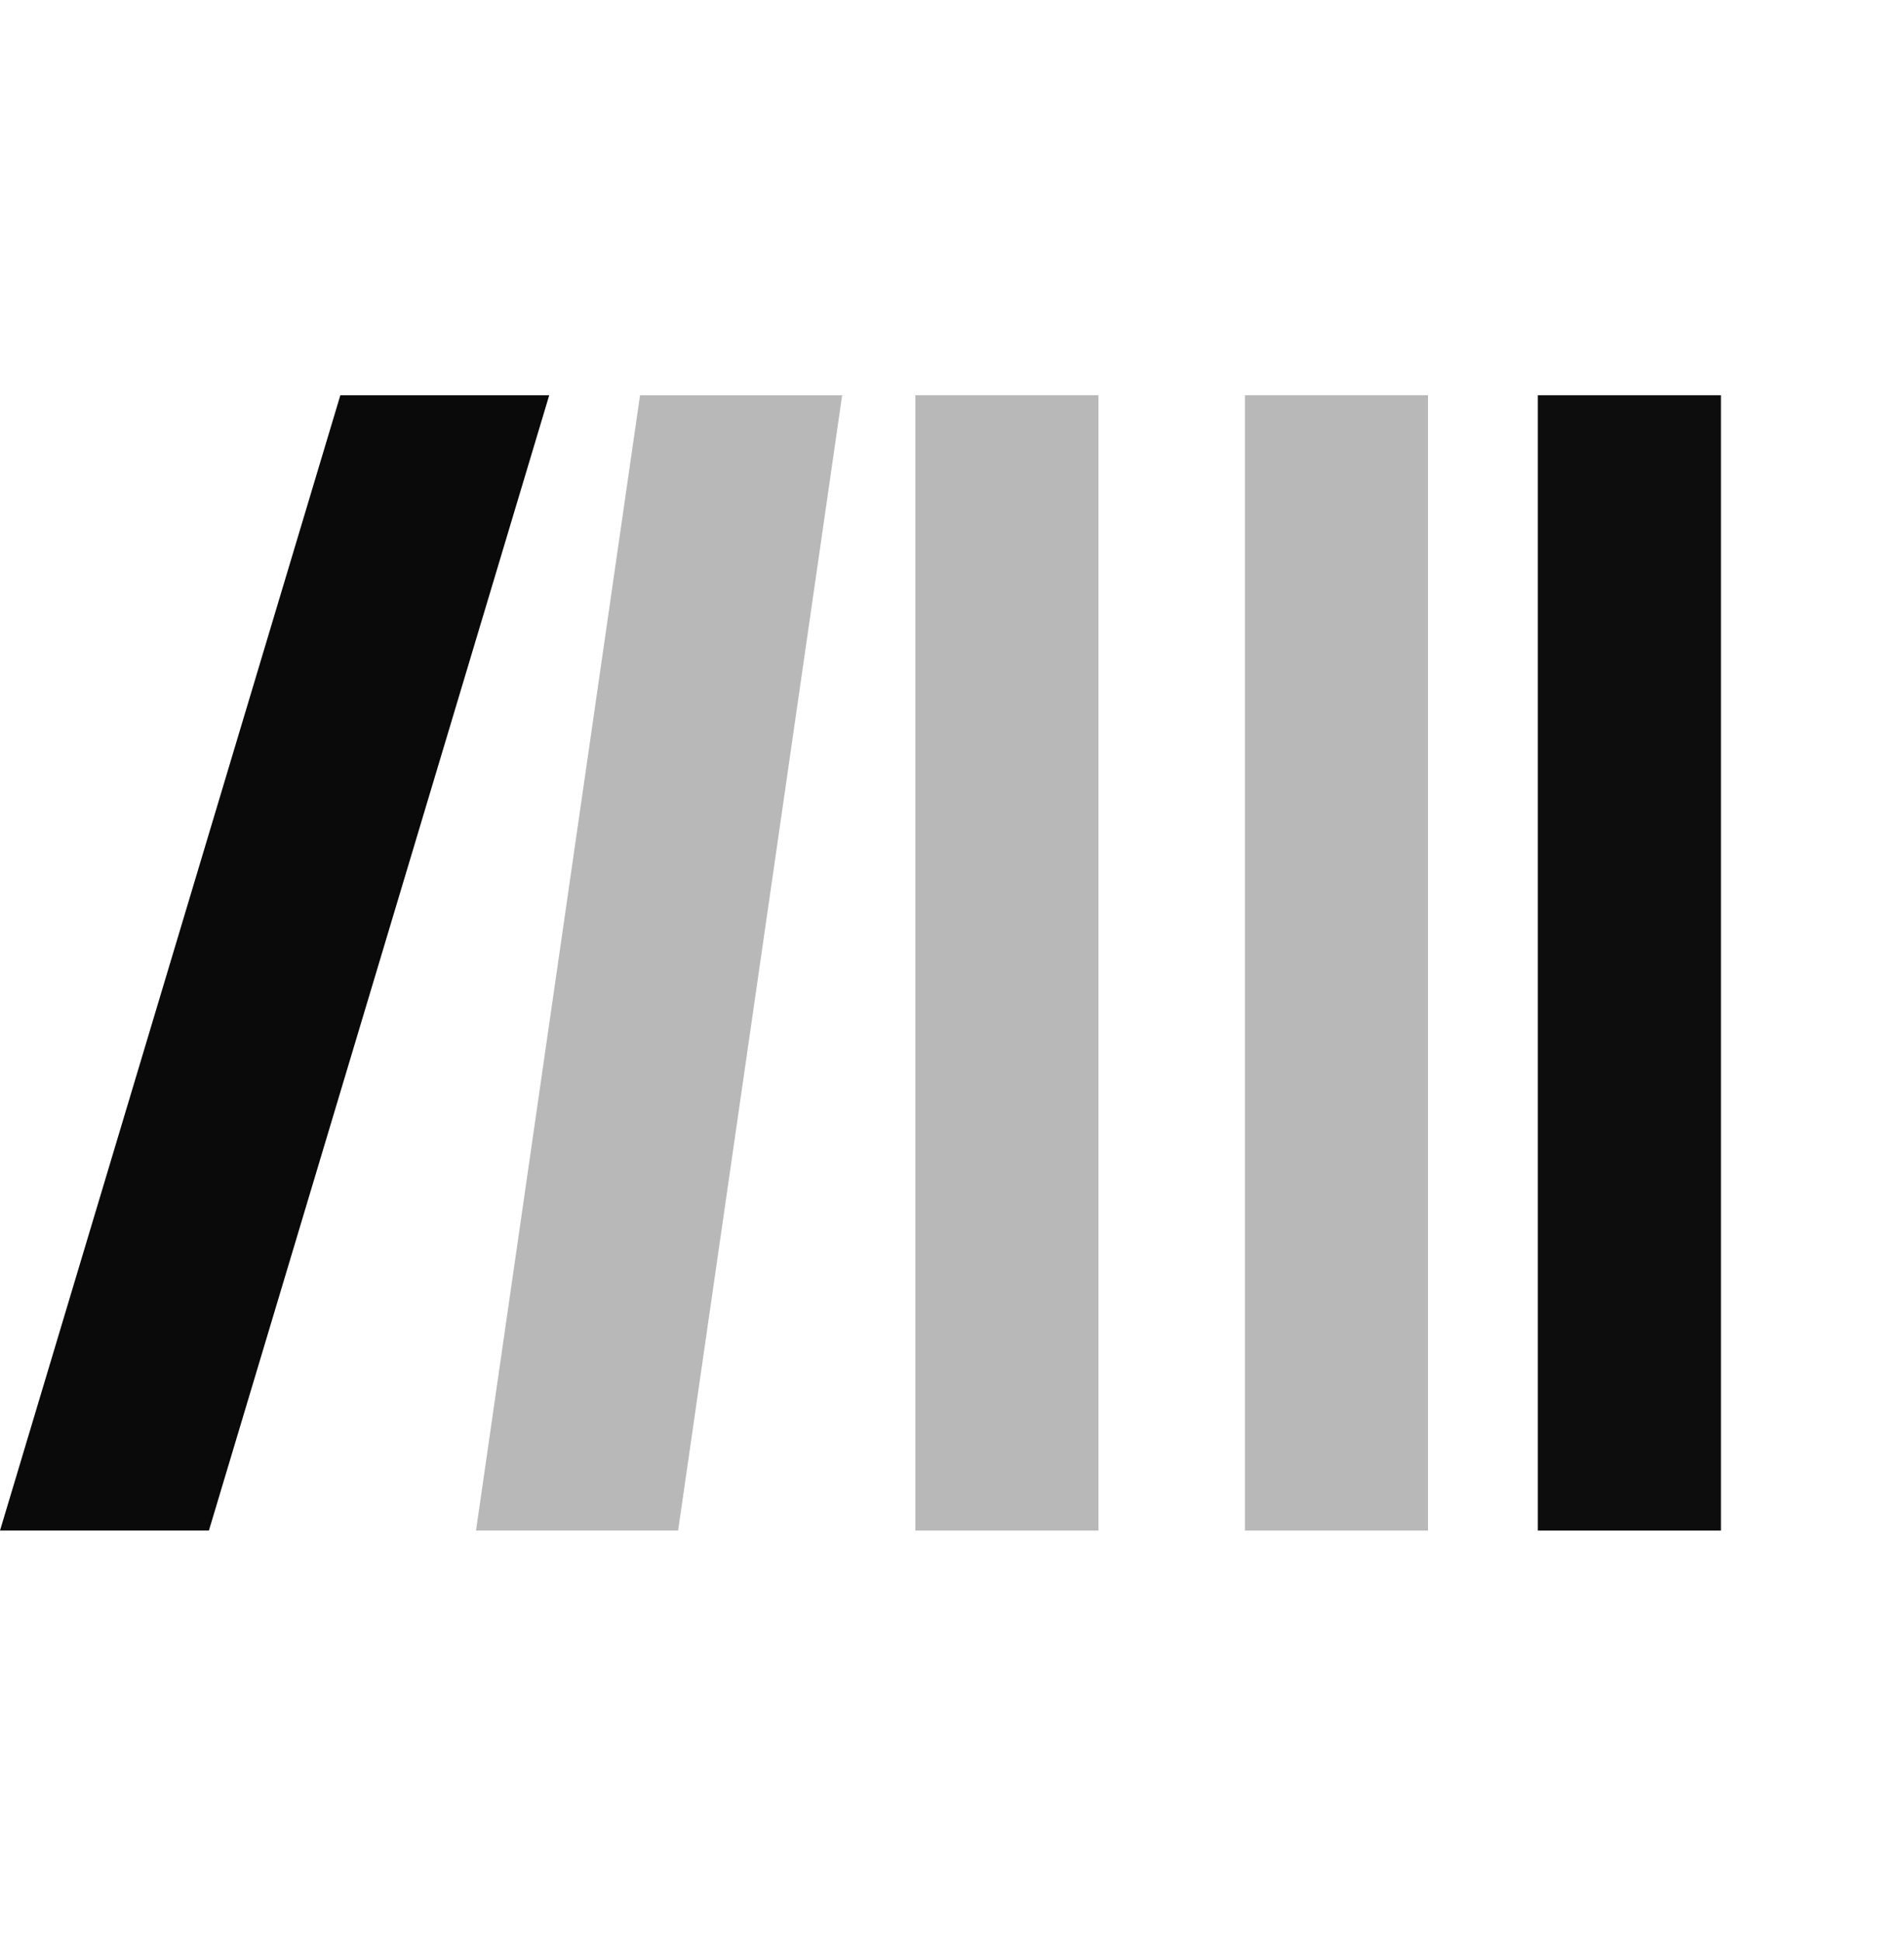
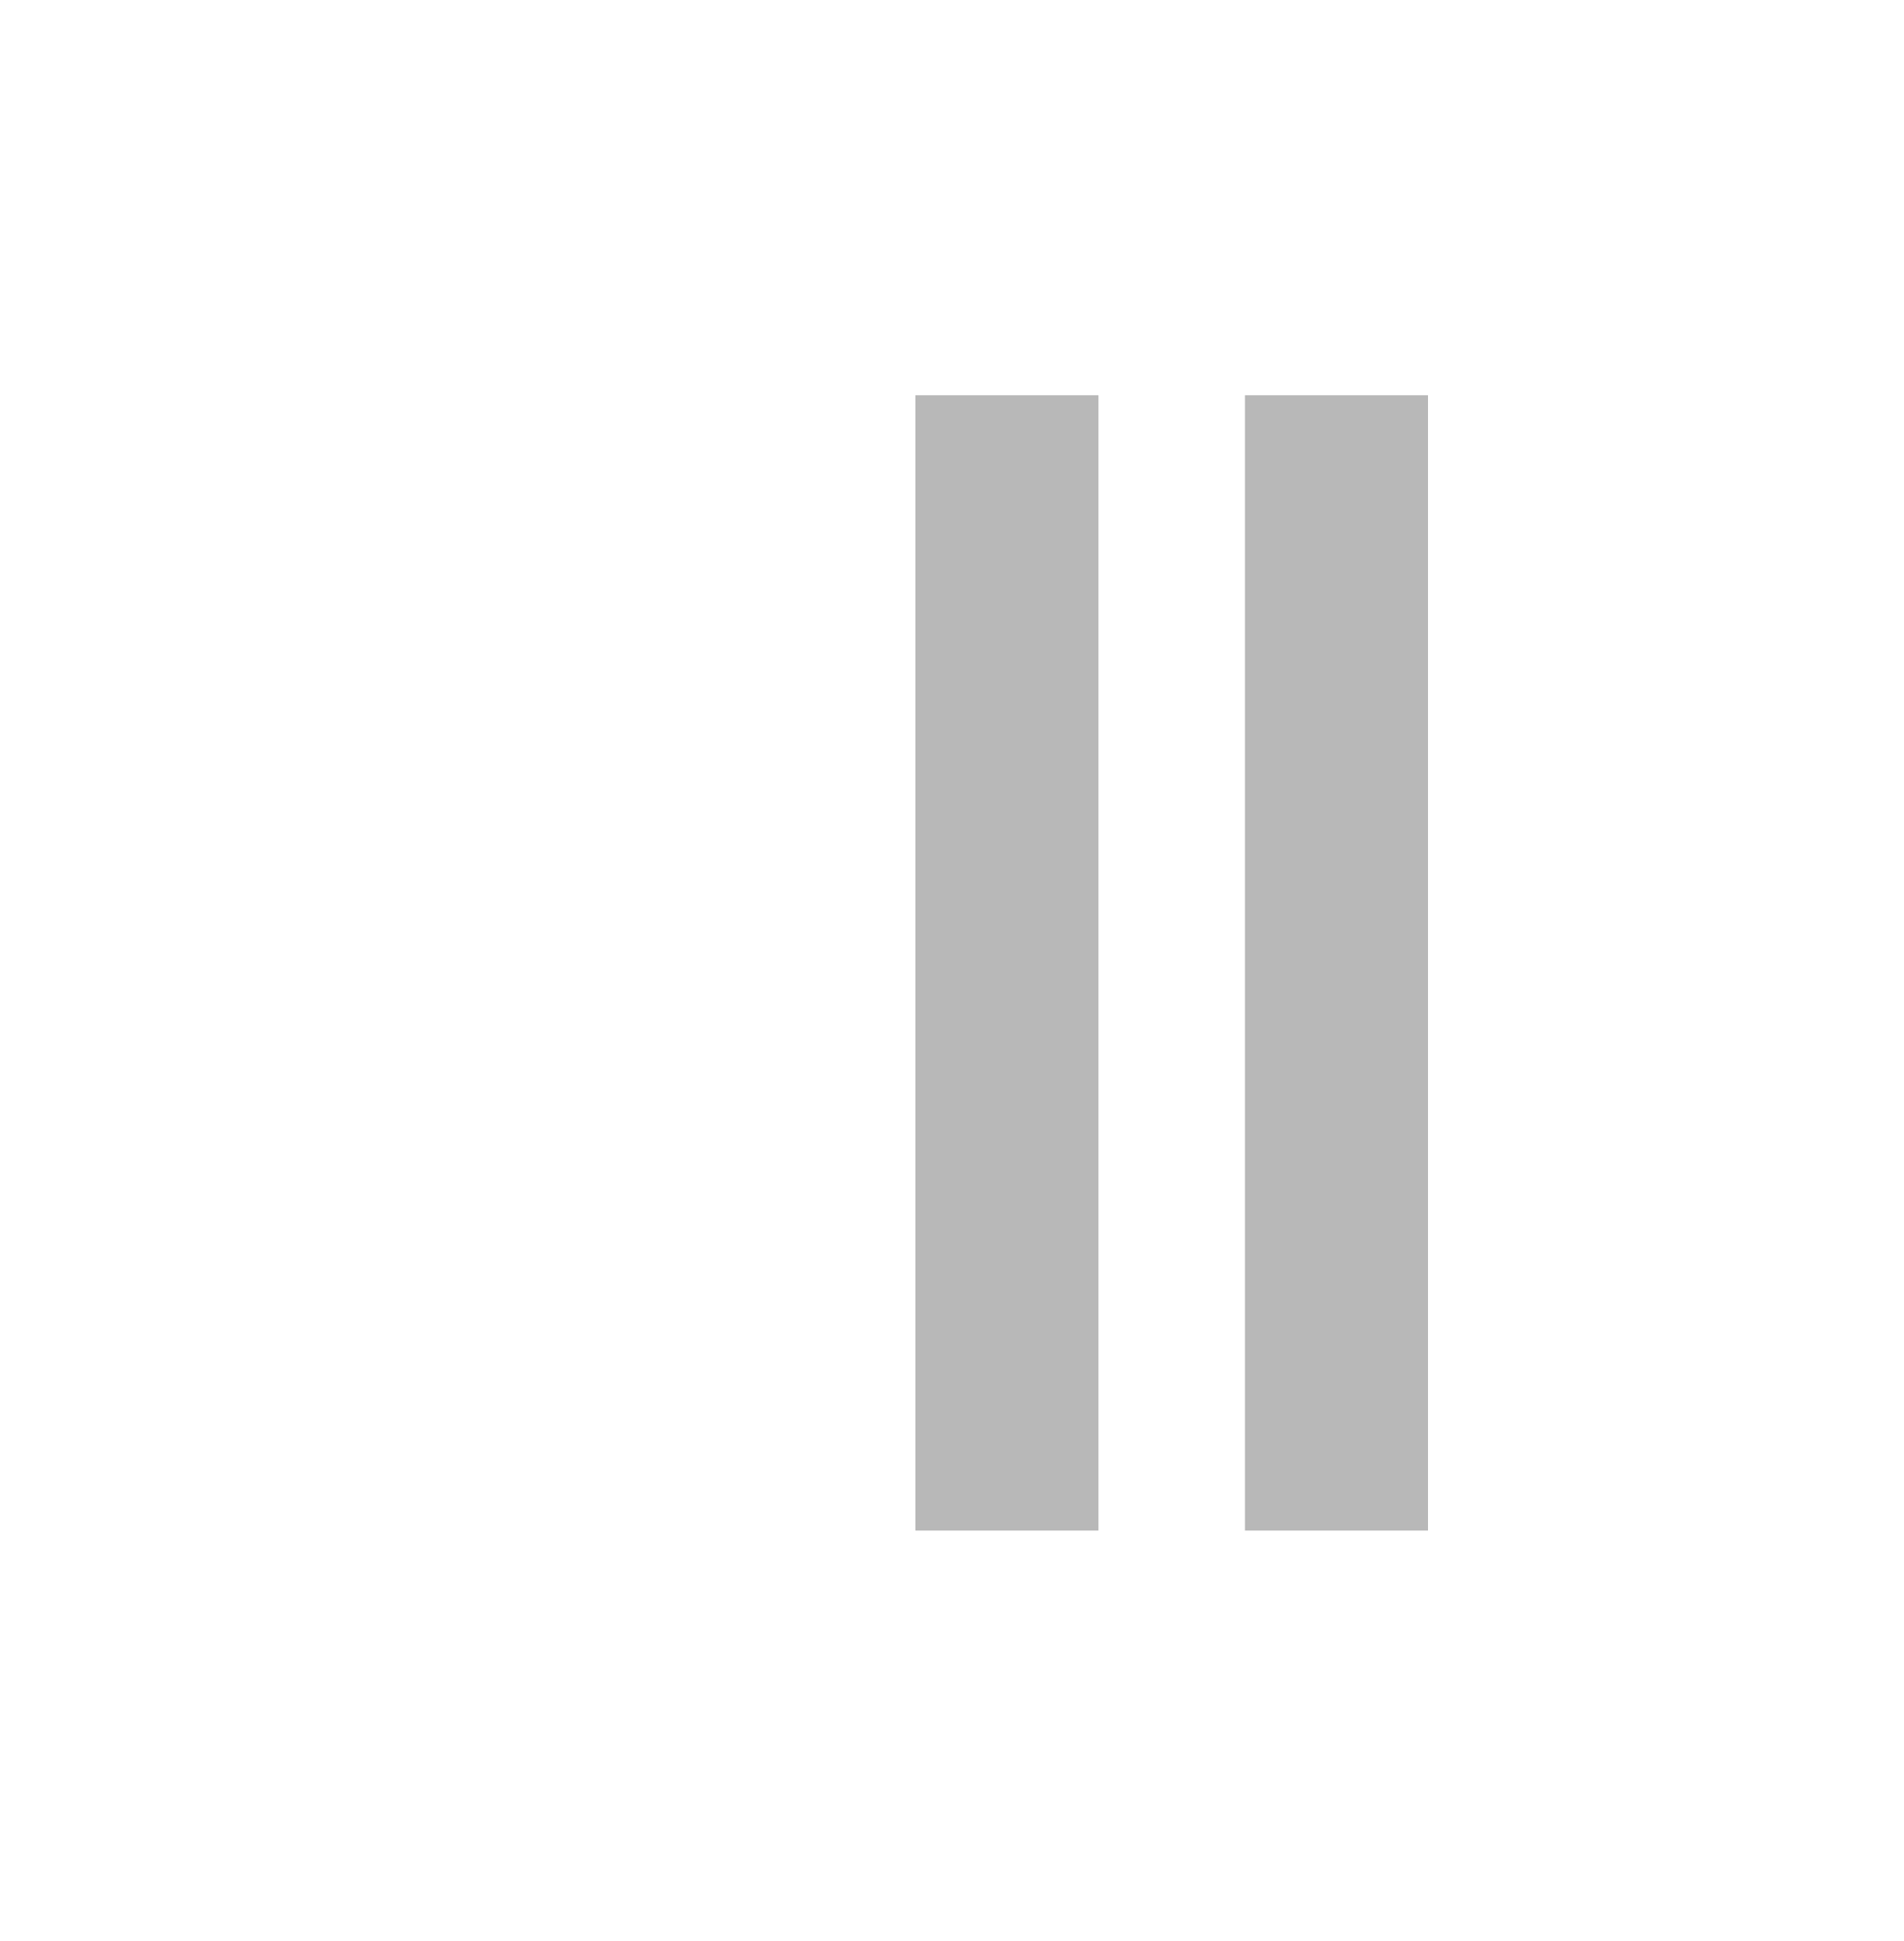
<svg xmlns="http://www.w3.org/2000/svg" width="52" height="53" viewBox="0 0 52 53" fill="none">
-   <path d="M17.48 10.792H23L18.52 41.792H13L17.48 10.792Z" fill="#B8B8B8" />
-   <path d="M0 41.792H5.705L15 10.792H9.295L0 41.792Z" fill="#0A0A0A" />
  <path d="M25 10.792H30V41.792H25V10.792Z" fill="#B8B8B8" />
  <path d="M34 10.792H39V41.792H34V10.792Z" fill="#B8B8B8" />
-   <path d="M42 10.792H47V41.792H42V10.792Z" fill="#0D0D0D" />
</svg>